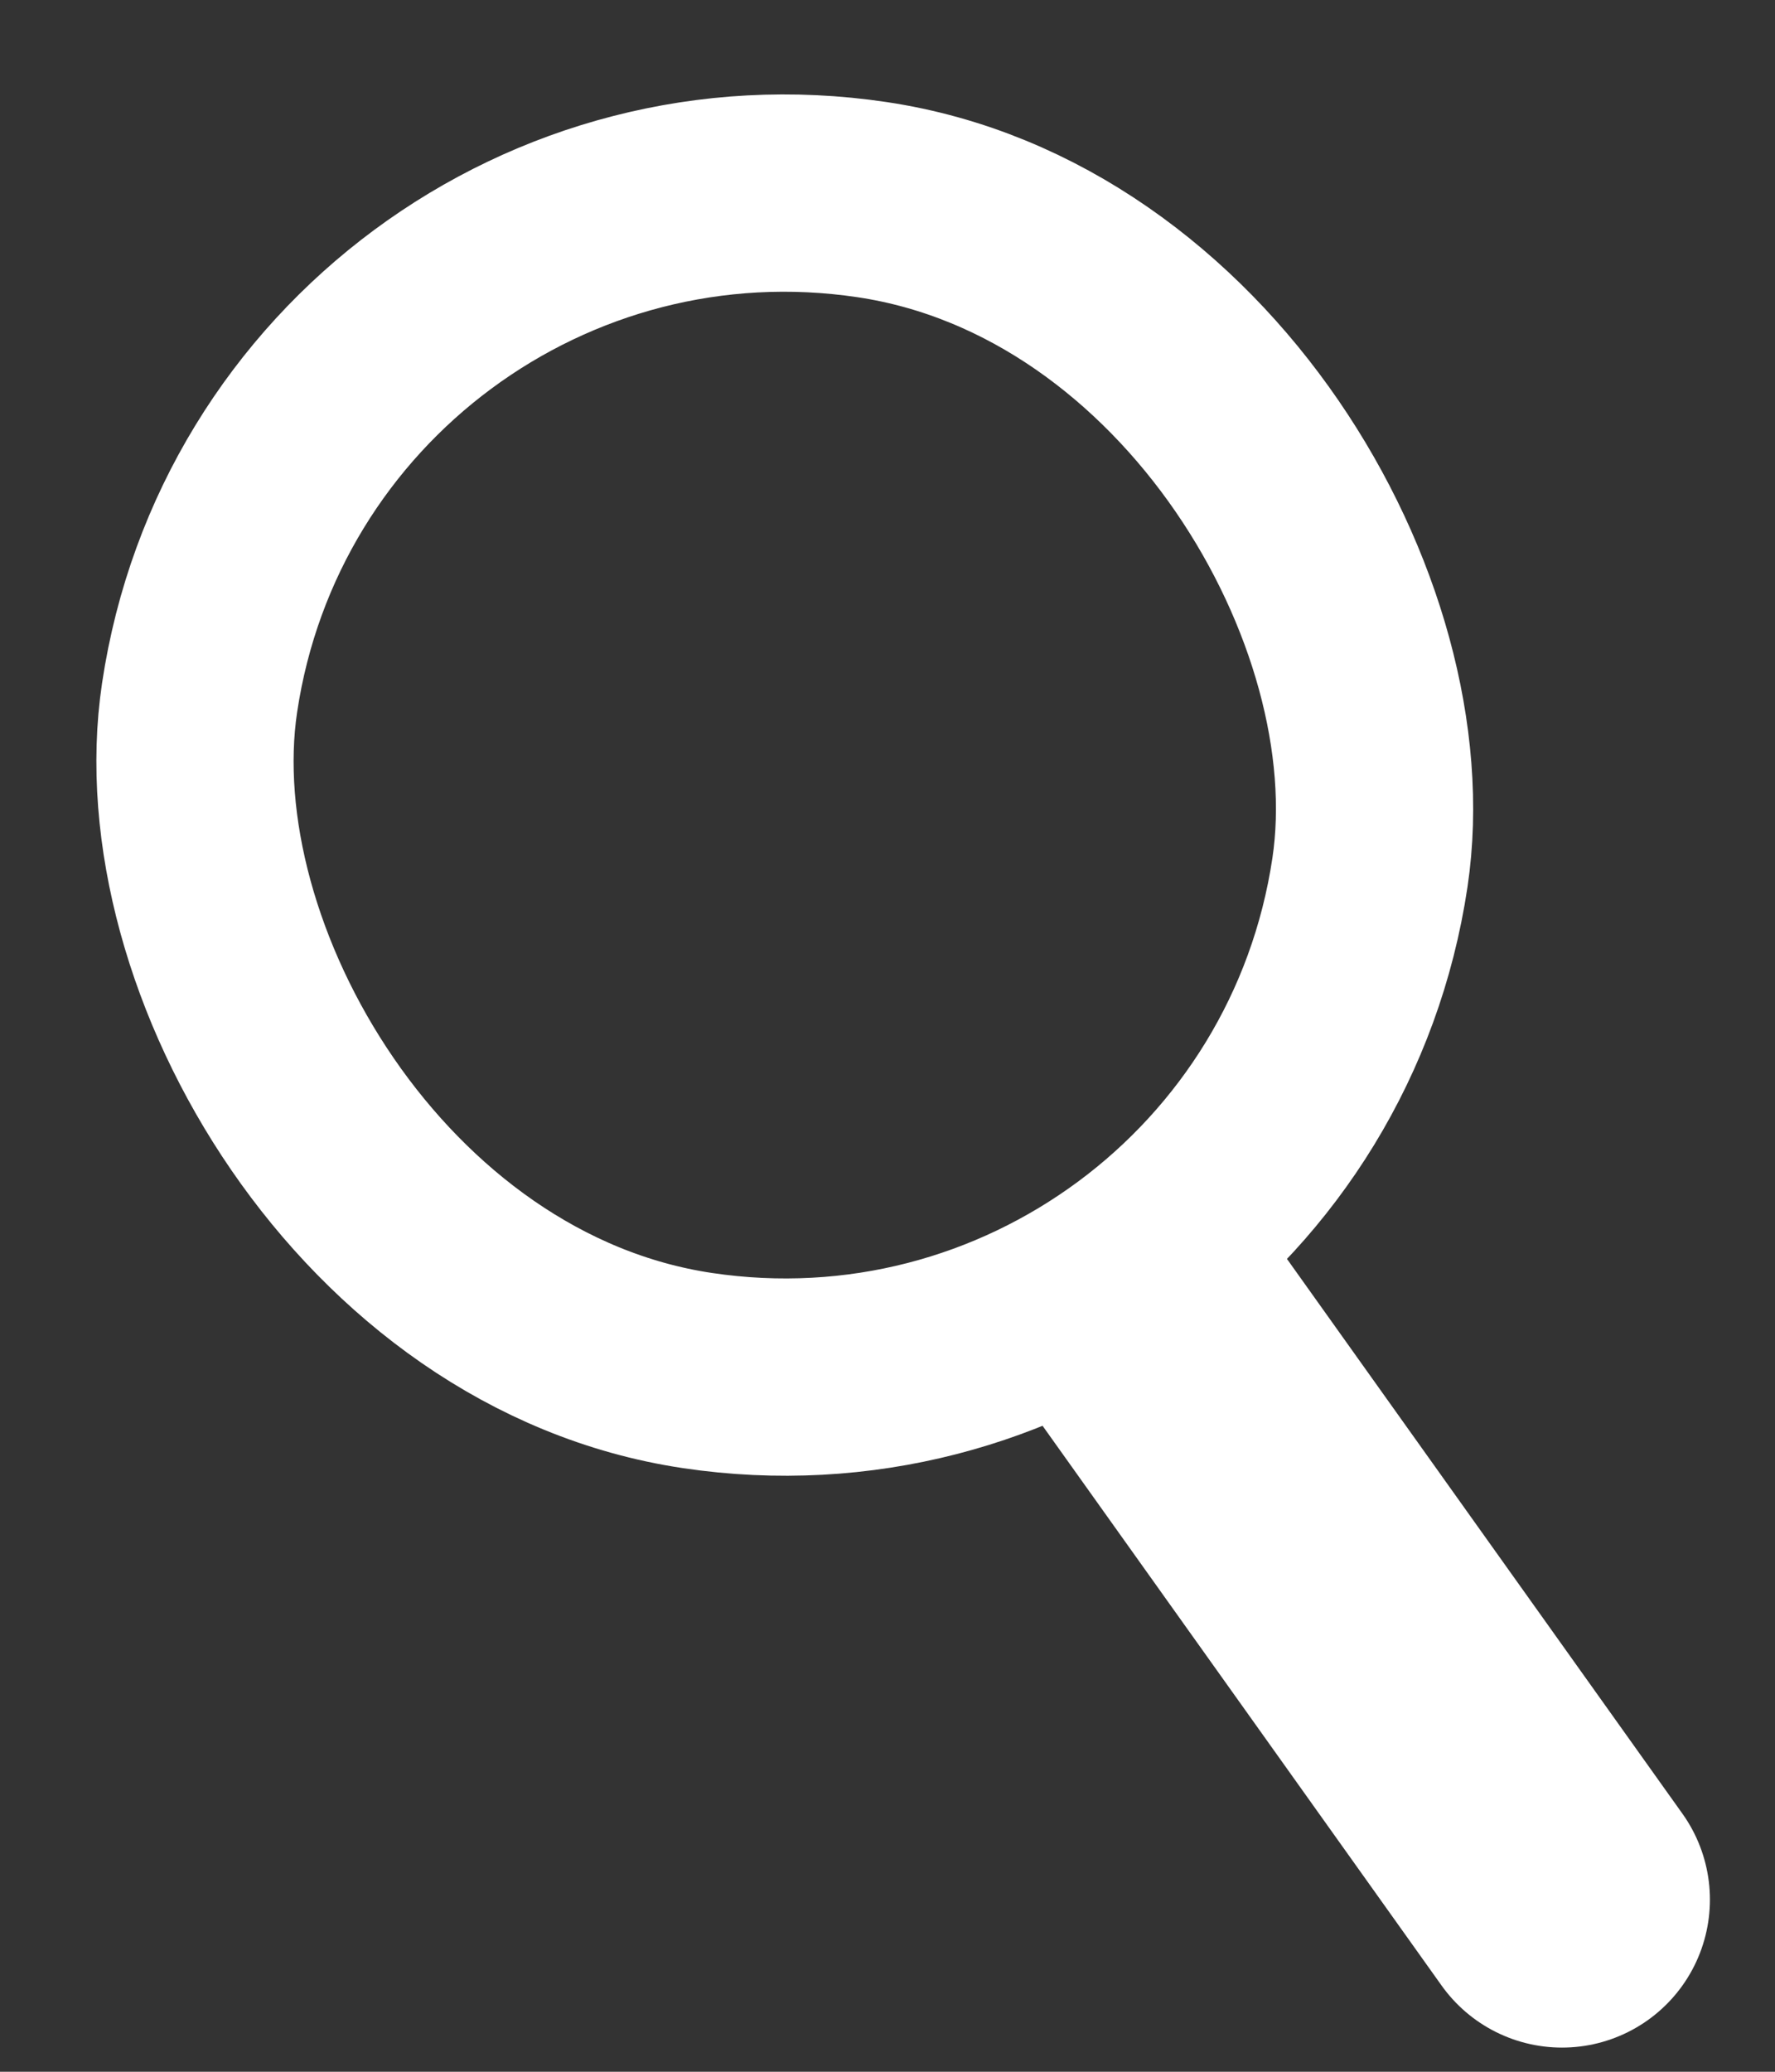
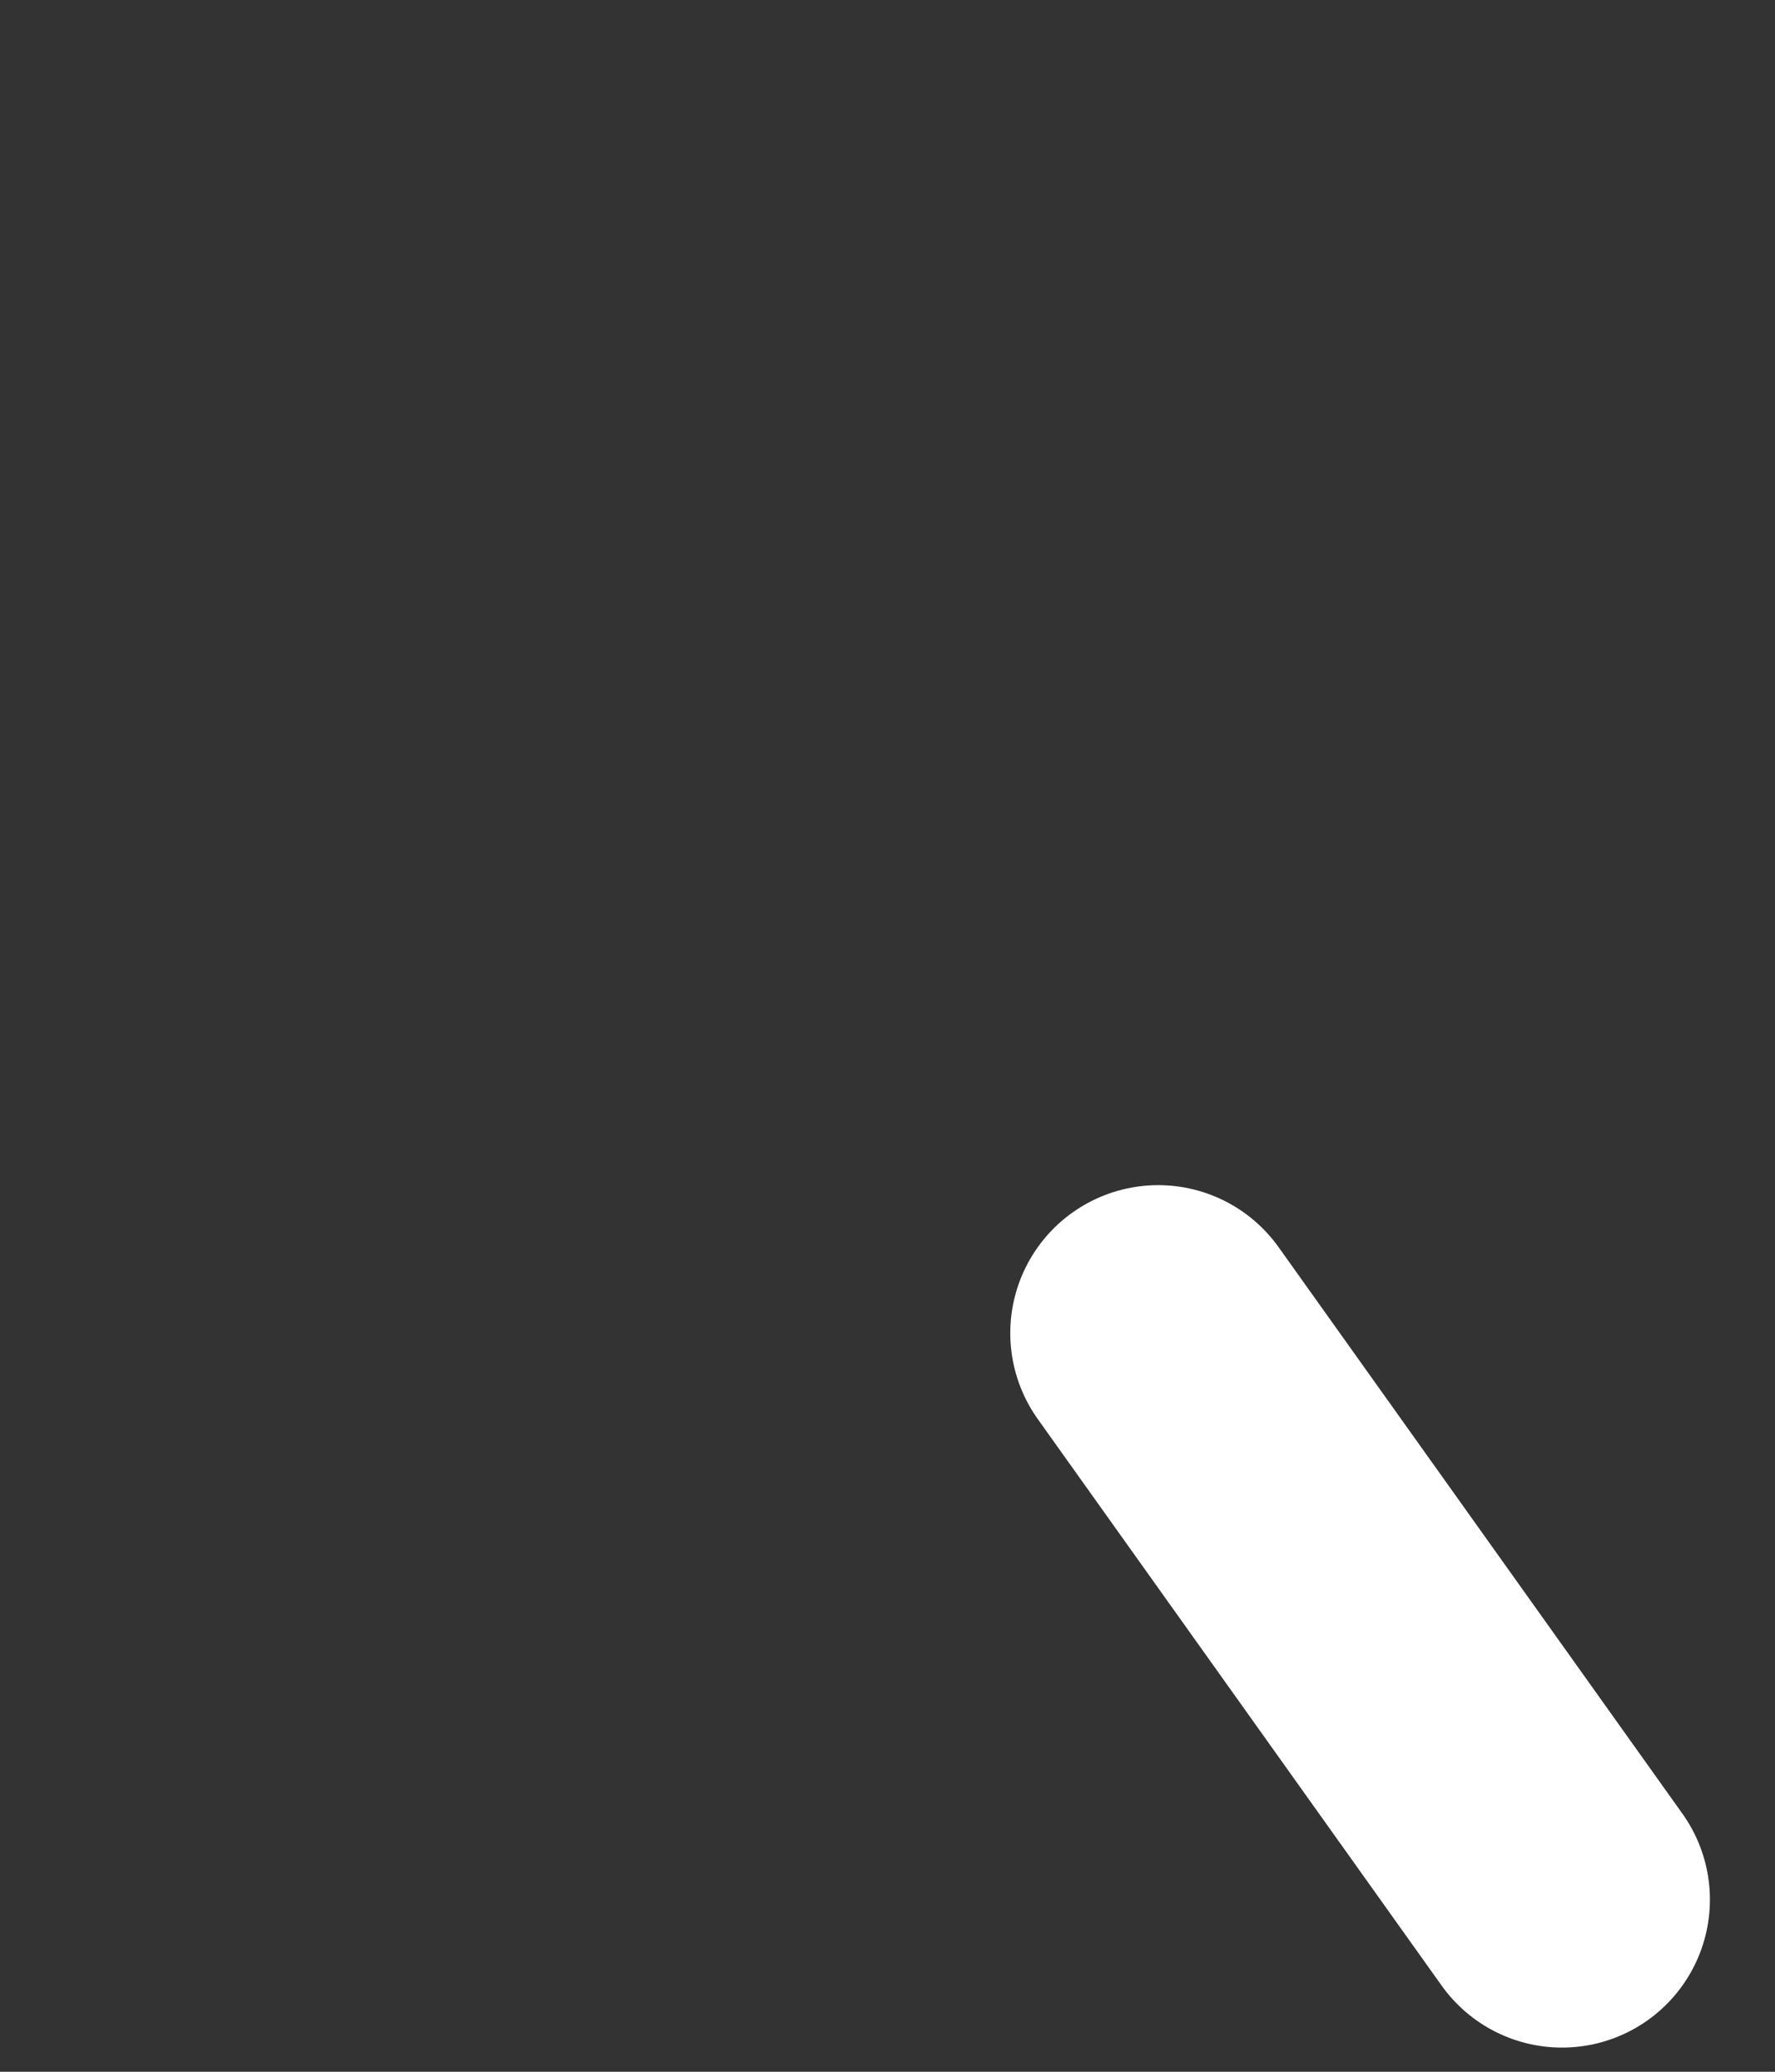
<svg xmlns="http://www.w3.org/2000/svg" width="18" height="21" viewBox="0 0 18 21" fill="none">
  <rect x="0" y="0" width="18" height="21" fill="#333333" stroke="none" />
  <path d="M11.745 13.513L15.84 19.255" stroke="white" stroke-width="3" stroke-linecap="round" />
-   <rect x="2.911" y="1.137" width="12" height="12" rx="6" transform="rotate(8.5 2.911 1.137)" stroke="white" stroke-width="2" />
</svg>